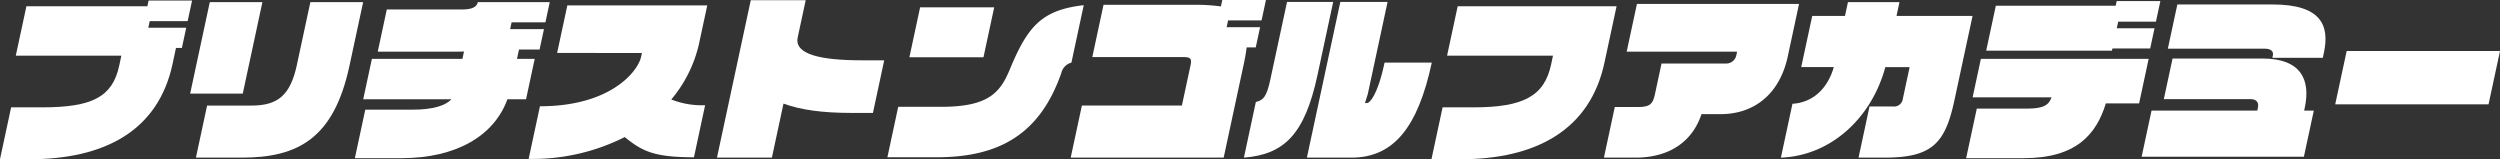
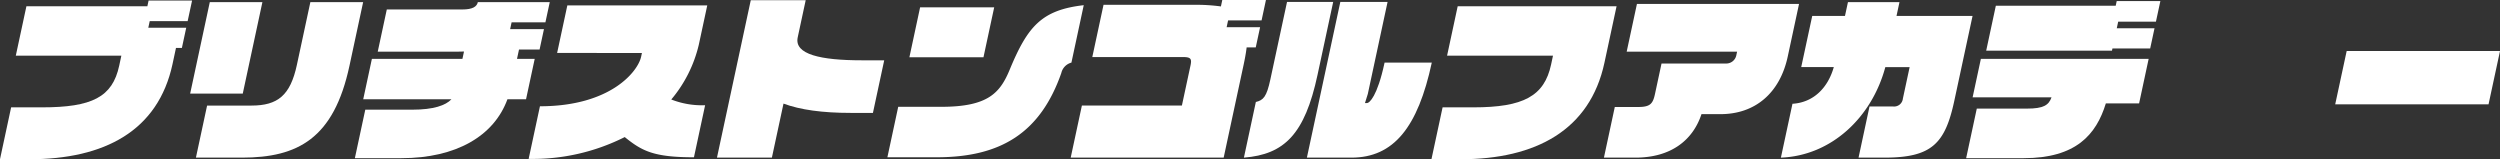
<svg xmlns="http://www.w3.org/2000/svg" width="544.966" height="34.713" viewBox="0 0 544.966 34.713">
  <rect x="0" y="0" width="544.966" height="34.713" fill="#333333" stroke="none" />
  <g id="グループ_2393" data-name="グループ 2393" transform="translate(-352.936 -14582.199)">
    <path id="パス_58" data-name="パス 58" d="M386.731,148.263l-.753,3.509c-3.133,14.588-14.87,20.751-31.212,20.751h-6.4l2.429-11.312h6.708c10.921,0,15.378-2.225,16.852-9.088l.468-2.183H351.816l2.312-10.766h26.367l.267-1.247h9.477l-.963,4.486h-8.267l-.312,1.442h8.268l-.947,4.408Z" transform="translate(4.566 14444.389)" fill="#fff" />
    <path id="パス_59" data-name="パス 59" d="M375.388,158.085l4.279-19.929h11.467l-4.279,19.929Zm11.277,13.965H376.642l2.438-11.349h9.67c5.735,0,8.475-2.226,9.9-8.856l2.94-13.689h11.505l-2.983,13.884c-3.4,15.835-11.24,20.01-23.447,20.01" transform="translate(19.001 14444.511)" fill="#fff" />
    <path id="パス_60" data-name="パス 60" d="M434.569,148.49l-.436,2.028h3.86l-1.892,8.814h-4.057c-2.926,8-11.182,12.834-23.117,12.834h-10.14l2.271-10.571h10.258c4.641,0,7.26-.936,8.52-2.263H400.608l1.893-8.814h19.735l.345-1.6c-.546,0-1.18.04-1.764.04H403.773l1.976-9.206h16.458c2.263,0,3.179-.624,3.386-1.6h15.679l-.945,4.406h-7.372l-.319,1.482h7.372l-.954,4.445Z" transform="translate(31.504 14444.511)" fill="#fff" />
    <path id="パス_61" data-name="パス 61" d="M444.43,167.319a44.561,44.561,0,0,1-20.952,4.759l2.463-11.469c15.407,0,21.369-7.605,22.055-10.8l.176-.819H429.686l2.228-10.375h30.5l-1.843,8.58a28.692,28.692,0,0,1-6,11.937,18.3,18.3,0,0,0,7.377,1.249l-2.436,11.348c-8.776,0-11.331-1.364-15.085-4.406" transform="translate(44.695 14444.755)" fill="#fff" />
    <path id="パス_62" data-name="パス 62" d="M479.357,162.449c-6.083,0-10.972-.664-14.619-2.028L462.207,172.2H450.235l7.371-34.323h11.973l-1.743,8.113c-.795,3.705,5.012,4.993,13.982,4.993h4.876l-2.461,11.467Z" transform="translate(58.99 14444.361)" fill="#fff" />
    <path id="パス_63" data-name="パス 63" d="M512.365,153.369c-4.529,12.909-13.034,18.37-27.152,18.37H474.447l2.361-11h9.4c10.218,0,12.823-3.039,14.941-8.19,3.876-9.321,6.907-12.911,16.1-13.962l-2.686,12.52a3.051,3.051,0,0,0-2.2,2.262m-33.119-3.432,2.335-10.883H497.73l-2.337,10.883Z" transform="translate(71.927 14444.742)" fill="#fff" />
    <path id="パス_64" data-name="パス 64" d="M538.845,148.186c-.143,1.209-.388,2.535-.7,3.978l-4.307,20.048H500.493l2.438-11.349h21.8l1.869-8.7c.31-1.444.127-1.873-1.59-1.873H505.2l2.447-11.387h19.814a38.822,38.822,0,0,1,5.775.351l.3-1.4h9.515L542.1,142.3H534.8l-.318,1.484h7.294l-.947,4.406Z" transform="translate(85.842 14444.348)" fill="#fff" />
-     <path id="パス_65" data-name="パス 65" d="M525.1,172.064l2.605-12.132c1.643-.39,2.349-1.131,3.154-4.874L534.5,138.13h10.063l-3.418,15.913c-2.772,12.911-7.23,17.317-16.039,18.02m30.658-20.711-.015.078c-1.576,7.332-3.32,8.736-3.788,8.736h-.468l.621-1.99,4.305-20.047h-10.3l-7.288,33.934h9.712c9.206,0,14.491-6.63,17.514-20.711Zm10.313-.078-.017.078s.009-.04.017-.078" transform="translate(98.99 14444.497)" fill="#fff" />
+     <path id="パス_65" data-name="パス 65" d="M525.1,172.064l2.605-12.132c1.643-.39,2.349-1.131,3.154-4.874L534.5,138.13h10.063l-3.418,15.913c-2.772,12.911-7.23,17.317-16.039,18.02m30.658-20.711-.015.078c-1.576,7.332-3.32,8.736-3.788,8.736h-.468l.621-1.99,4.305-20.047h-10.3l-7.288,33.934h9.712c9.206,0,14.491-6.63,17.514-20.711Zs.009-.04.017-.078" transform="translate(98.99 14444.497)" fill="#fff" />
    <path id="パス_66" data-name="パス 66" d="M558.105,172.088h-6.358l2.429-11.311h6.709c10.921,0,15.467-2.458,16.941-9.322l.417-1.95H555.155l2.312-10.764H592.1l-2.647,12.323c-3.15,14.666-14.967,21.024-31.348,21.024" transform="translate(113.226 14444.823)" fill="#fff" />
    <path id="パス_67" data-name="パス 67" d="M601.65,162.435h-4.133c-1.9,5.772-6.755,9.479-14.4,9.479h-6.866l2.37-11.039h5.109c2.613,0,3.193-.7,3.655-2.848l1.424-6.63h14.2a2.229,2.229,0,0,0,2.094-1.755l.175-.819H581.211l2.237-10.413h35.337l-2.462,11.466c-1.7,7.92-7.067,12.56-14.672,12.56" transform="translate(126.318 14444.646)" fill="#fff" />
    <path id="パス_68" data-name="パス 68" d="M624.055,172.05h-5.732l2.393-11.156h5.109a1.919,1.919,0,0,0,2.162-1.715l1.474-6.864h-5.3c-2.929,10.919-11.711,19.306-22.764,19.735l2.521-11.74c4.546-.273,7.719-3.432,9.011-8h-7.1l2.4-11.156h7.138l.646-3h11.231l-.644,3h16.576L639.2,159.647c-1.985,9.242-4.847,12.4-15.143,12.4" transform="translate(139.75 14444.511)" fill="#fff" />
    <path id="パス_69" data-name="パス 69" d="M658.167,160.313c-2.082,6.786-6.5,11.935-17.894,11.935H627.715l2.321-10.806H641c3.55,0,4.723-.738,5.326-2.456h-17.2l1.8-8.385H667.5l-2.083,9.712Zm1.441-11.975-.1.469H632.088l2.1-9.79h26.132l.216-1.014h9.517l-.964,4.485h-8.23l-.31,1.444h8.228l-.945,4.406Z" transform="translate(153.813 14444.43)" fill="#fff" />
-     <path id="パス_70" data-name="パス 70" d="M652.647,171.679l2.162-10.065h23.049l.143-.663c.242-1.131-.345-1.833-1.634-1.833H657.488l1.9-8.851h19.619c8.346,0,10.518,4.6,9.21,10.685l-.141.663h2.107l-2.163,10.065Zm28.5-21.57.117-.546c.143-.663-.2-1.444-1.8-1.444h-21.1l2.07-9.632h20.79c10.646,0,12.42,4.64,11.154,10.531l-.233,1.091Z" transform="translate(167.134 14444.688)" fill="#fff" />
    <path id="パス_71" data-name="パス 71" d="M680.151,156.72l2.5-11.624h33.424l-2.5,11.624Z" transform="translate(181.829 14448.219)" fill="#fff" />
  </g>
</svg>